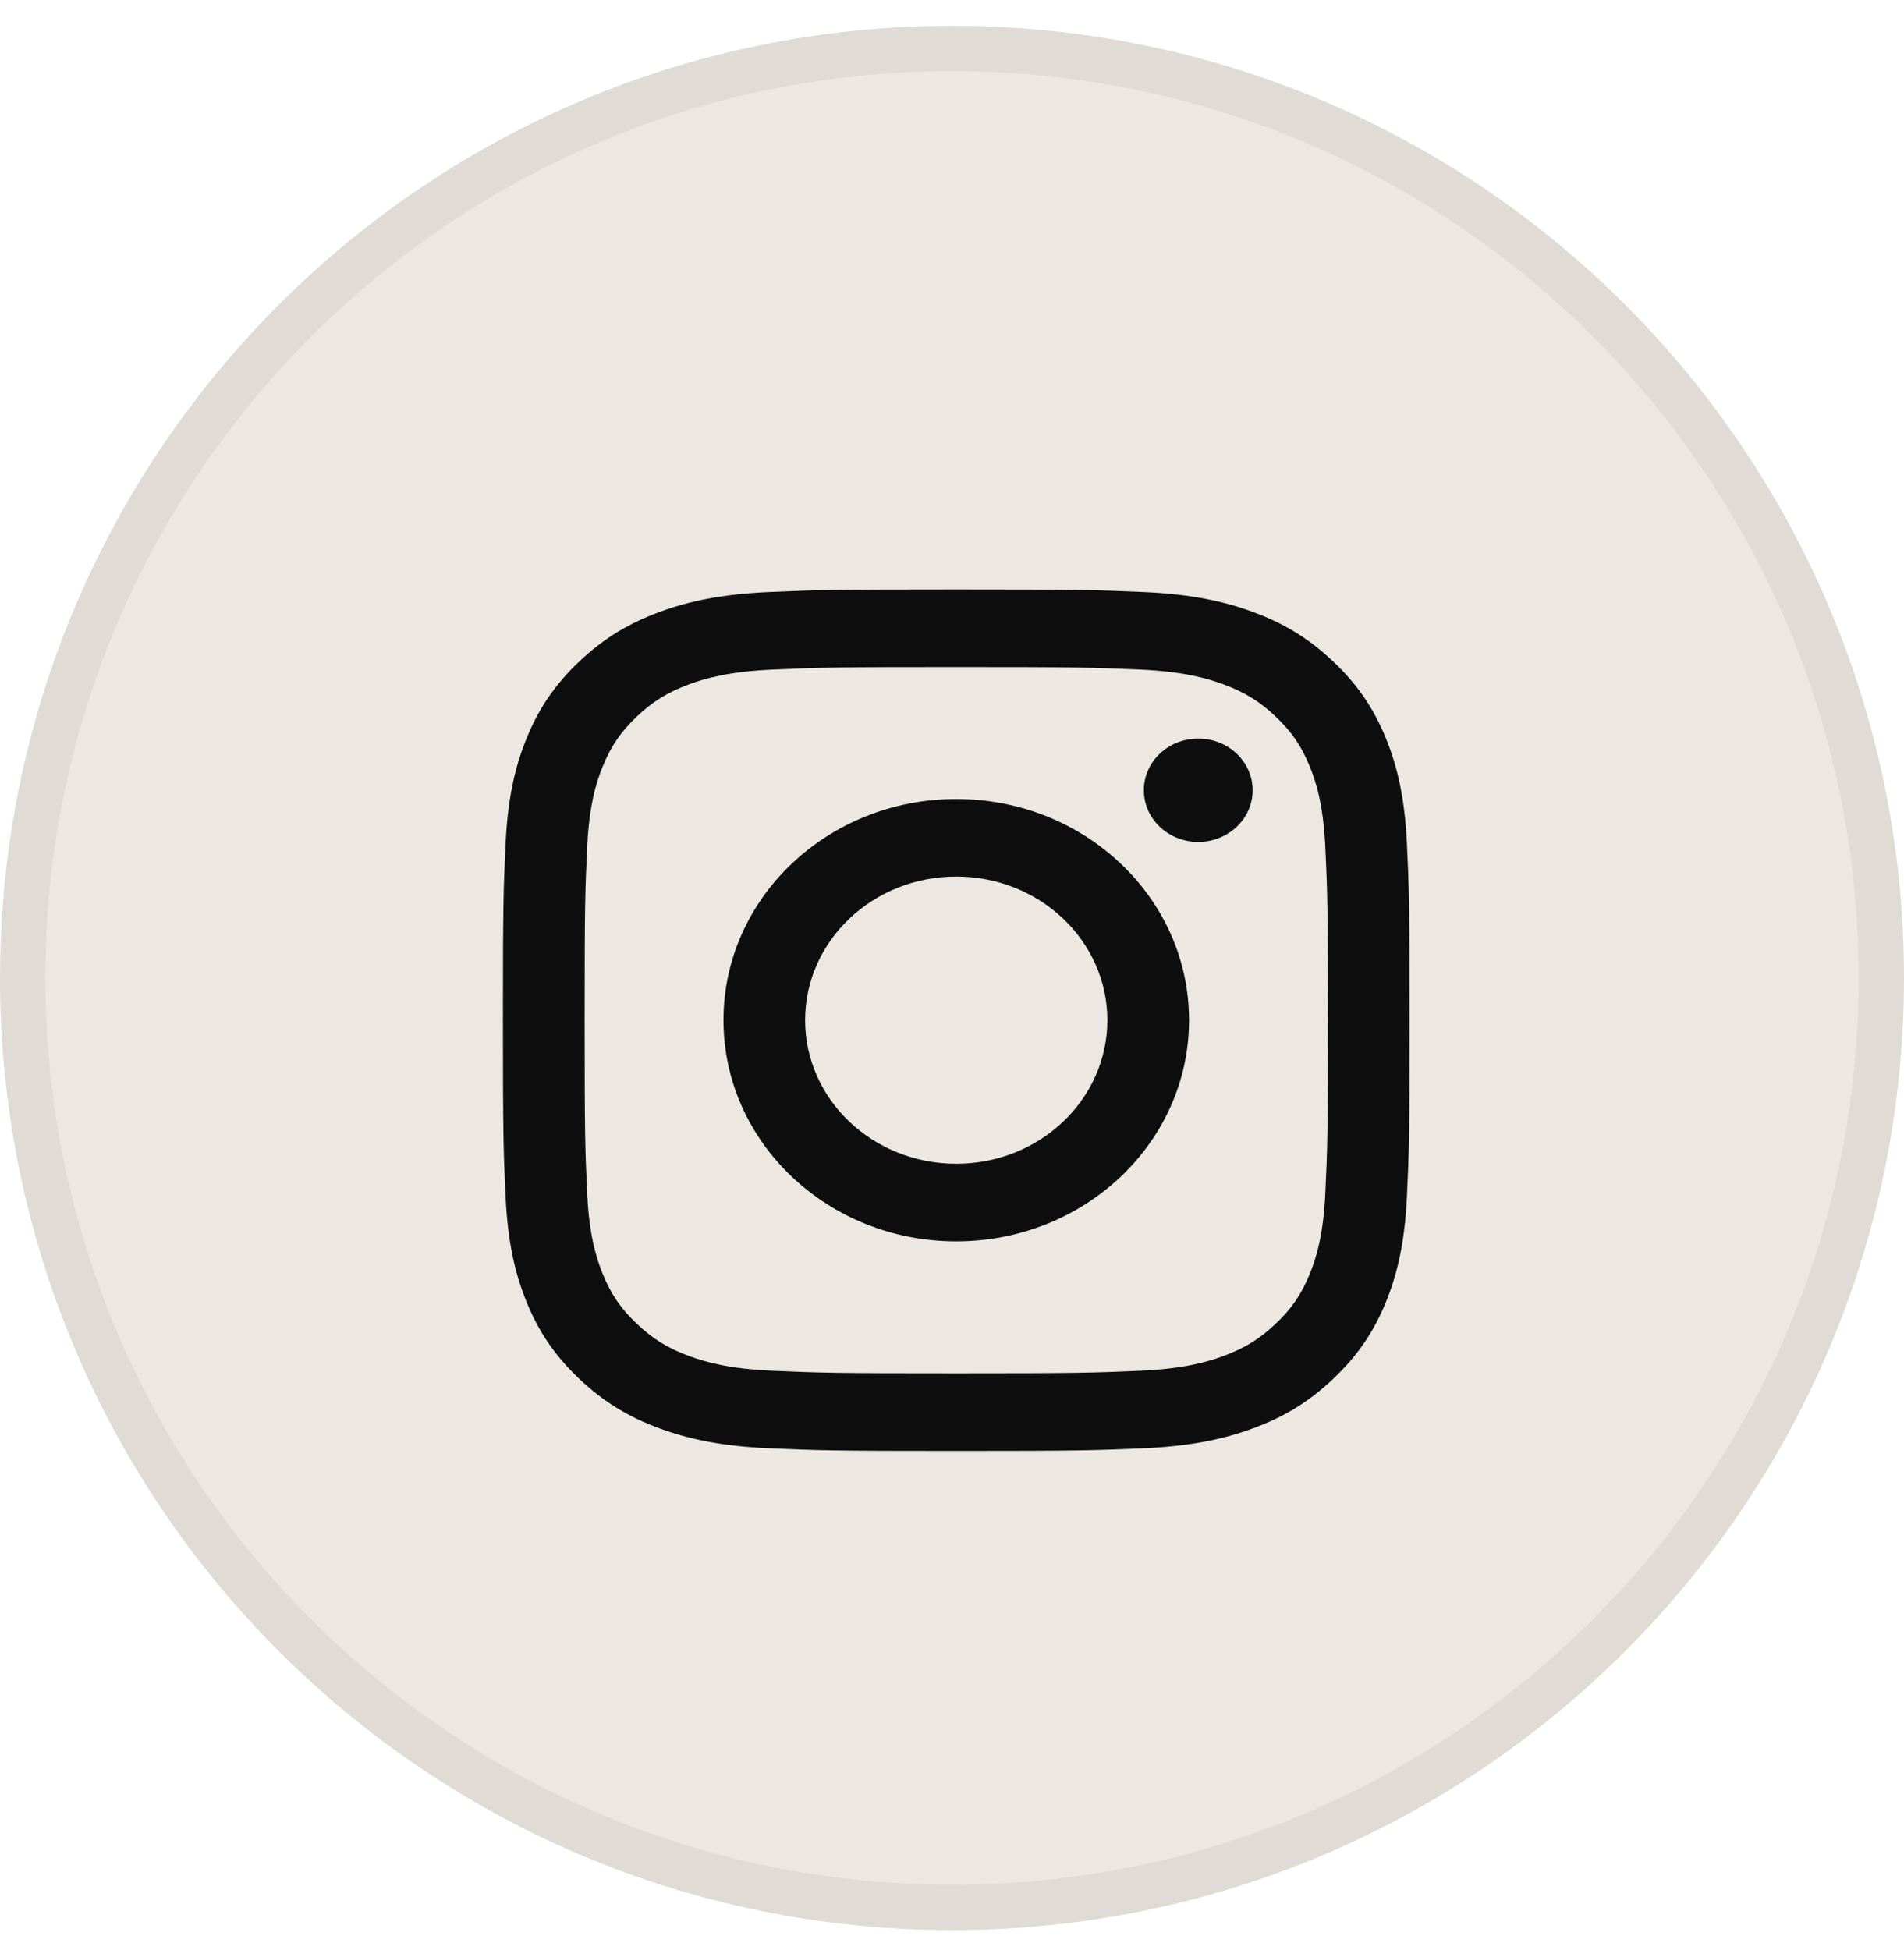
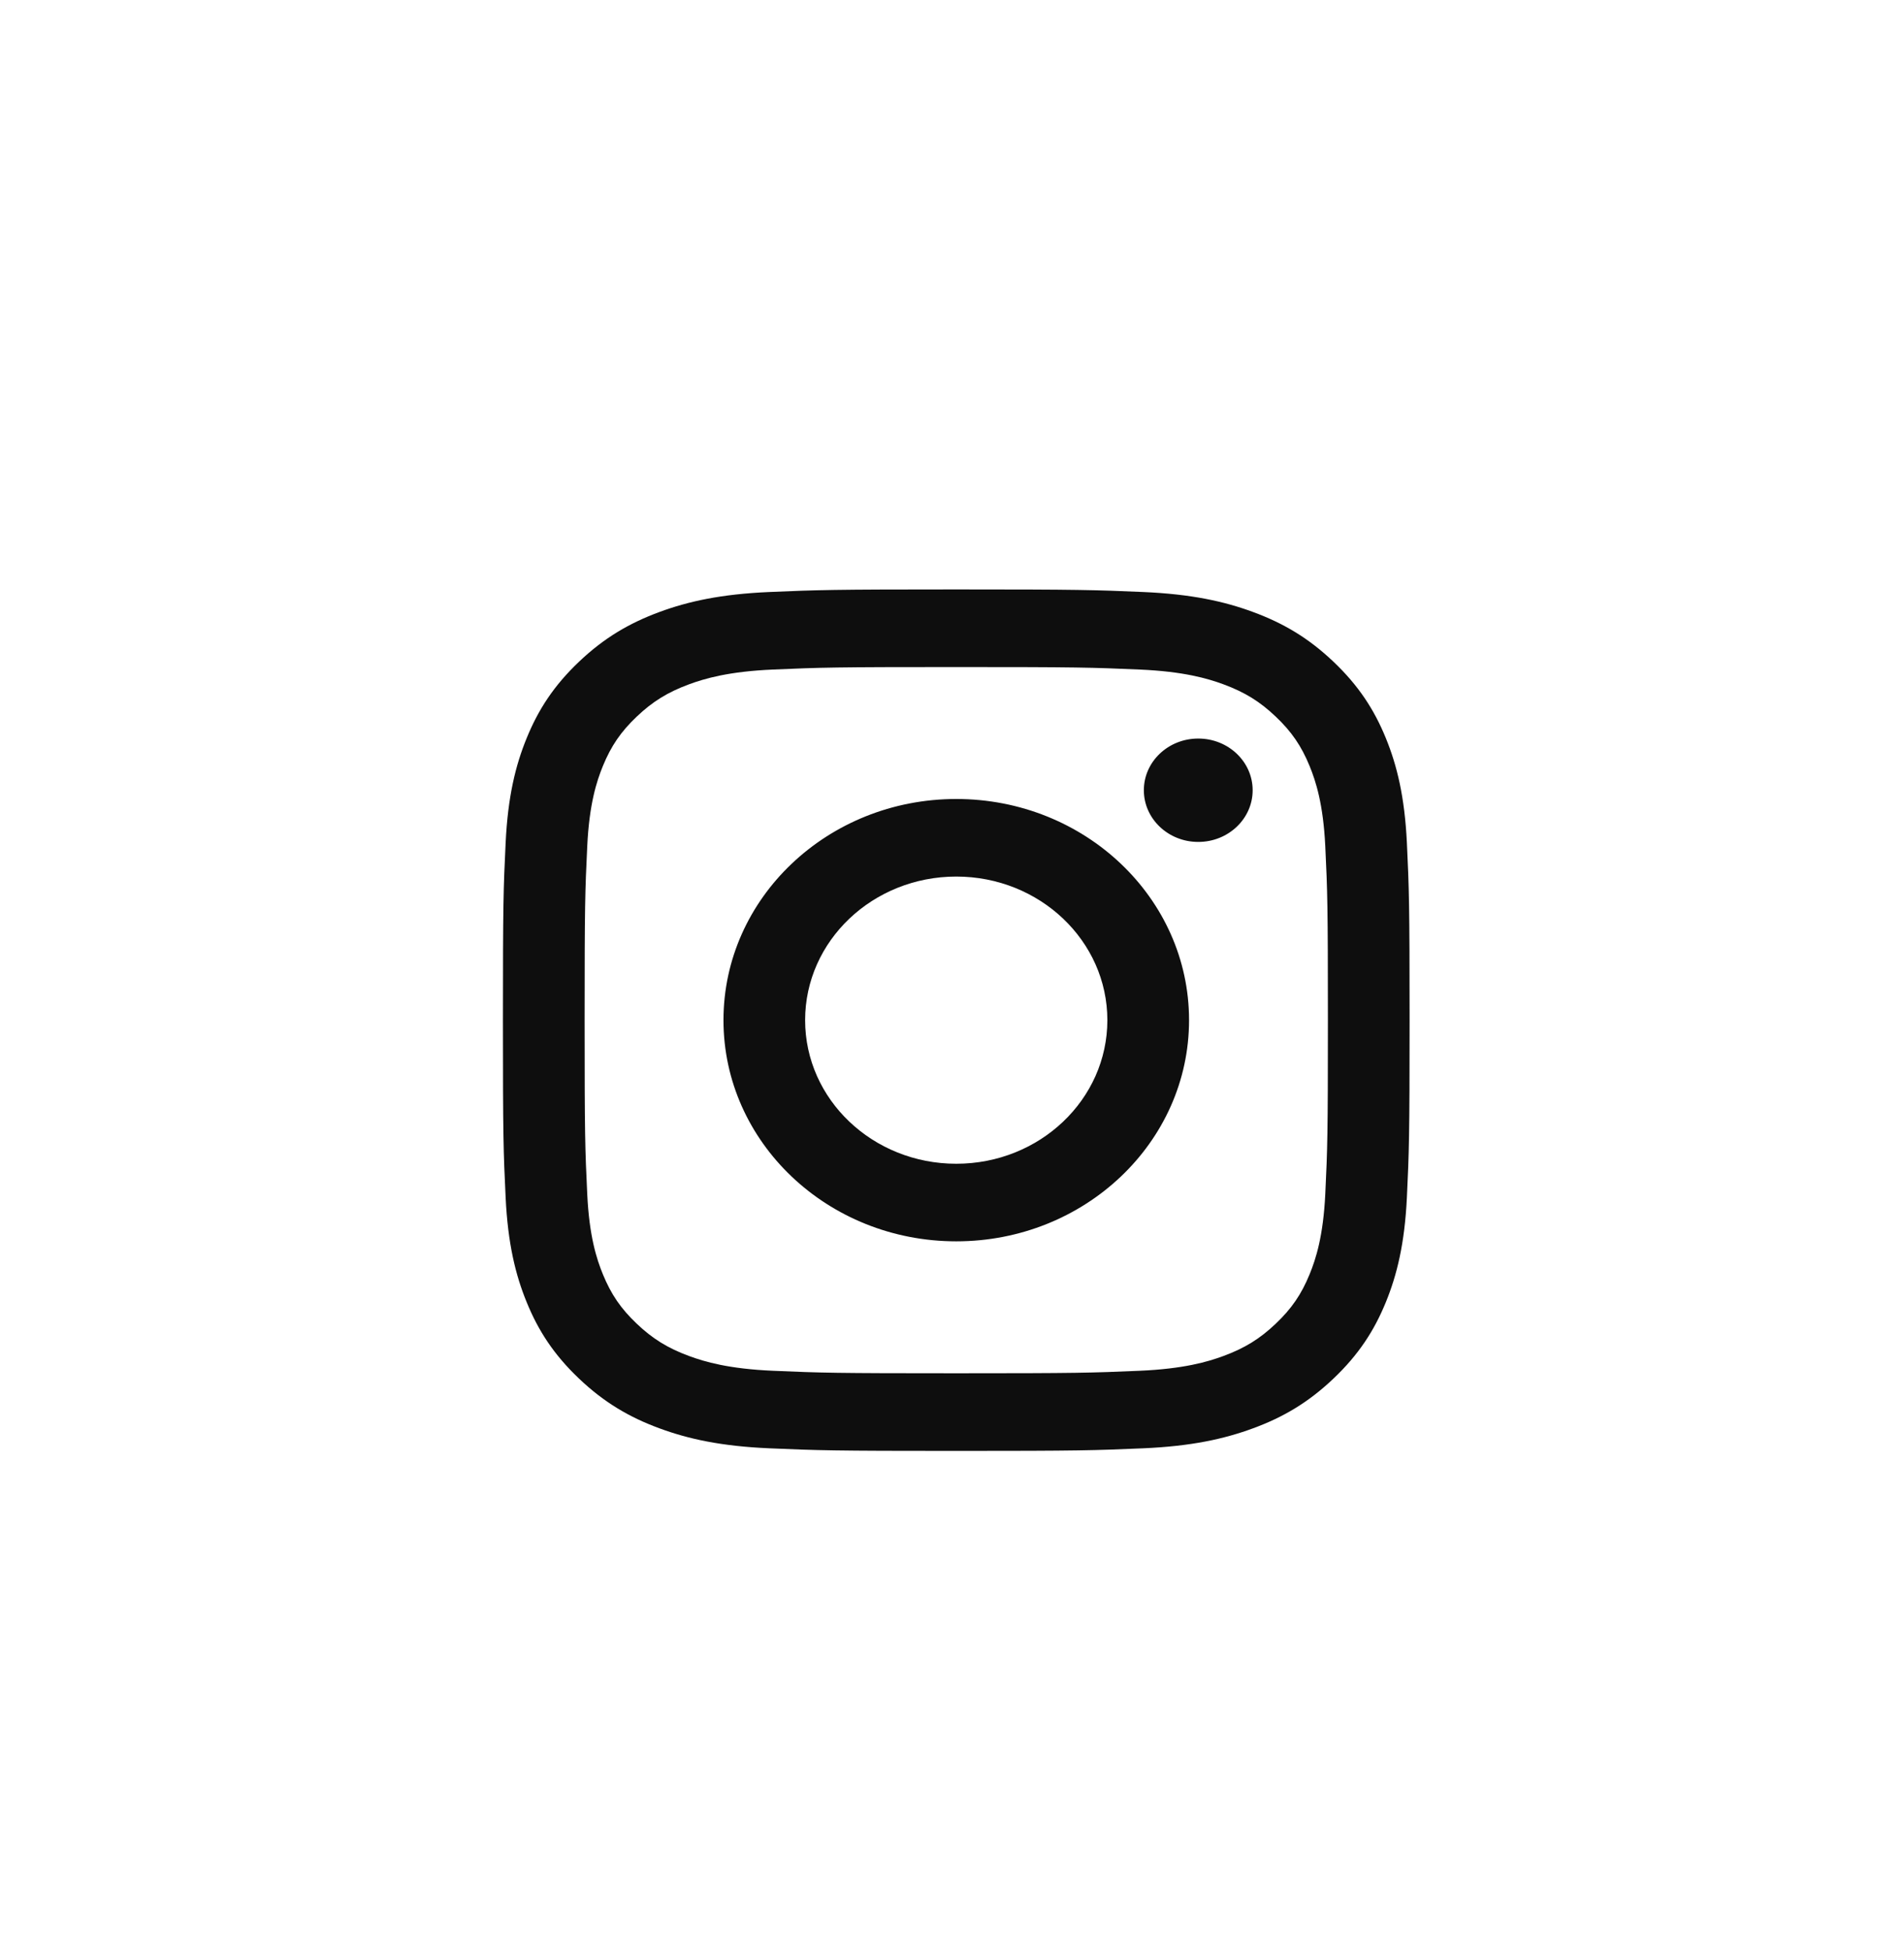
<svg xmlns="http://www.w3.org/2000/svg" width="42" height="43" viewBox="0 0 42 43" fill="none">
-   <path d="M21 1.069C32.322 1.069 41.5 10.248 41.5 21.569C41.5 32.891 32.322 42.069 21 42.069C9.678 42.069 0.5 32.891 0.5 21.569C0.5 10.248 9.678 1.069 21 1.069Z" fill="#ECE7E1" stroke="#E0DBD5" />
  <path d="M21.094 14.712C23.764 14.712 24.08 14.721 25.135 14.767C26.11 14.809 26.639 14.964 26.991 15.094C27.458 15.267 27.791 15.472 28.141 15.805C28.491 16.137 28.708 16.454 28.889 16.897C29.026 17.232 29.189 17.735 29.234 18.661C29.282 19.663 29.292 19.963 29.292 22.5C29.292 25.037 29.282 25.337 29.234 26.339C29.189 27.265 29.026 27.768 28.889 28.103C28.708 28.546 28.491 28.863 28.141 29.195C27.791 29.528 27.458 29.733 26.991 29.906C26.639 30.036 26.11 30.191 25.135 30.233C24.08 30.279 23.764 30.288 21.094 30.288C18.423 30.288 18.107 30.279 17.053 30.233C16.078 30.191 15.548 30.036 15.196 29.906C14.729 29.733 14.396 29.528 14.046 29.195C13.696 28.863 13.479 28.546 13.298 28.103C13.161 27.768 12.998 27.265 12.954 26.339C12.906 25.337 12.896 25.037 12.896 22.5C12.896 19.963 12.906 19.663 12.954 18.661C12.998 17.735 13.161 17.232 13.298 16.897C13.479 16.454 13.696 16.137 14.046 15.805C14.396 15.472 14.729 15.267 15.196 15.094C15.548 14.964 16.078 14.809 17.053 14.767C18.107 14.721 18.424 14.712 21.094 14.712ZM21.094 13C18.378 13 18.037 13.011 16.971 13.057C15.906 13.103 15.179 13.264 14.543 13.499C13.886 13.742 13.328 14.066 12.772 14.595C12.216 15.123 11.874 15.652 11.619 16.277C11.371 16.881 11.203 17.572 11.154 18.583C11.105 19.596 11.094 19.92 11.094 22.5C11.094 25.08 11.105 25.404 11.154 26.417C11.203 27.428 11.371 28.119 11.619 28.723C11.874 29.348 12.216 29.877 12.772 30.405C13.328 30.934 13.886 31.259 14.543 31.501C15.179 31.736 15.906 31.897 16.971 31.943C18.037 31.989 18.378 32 21.094 32C23.81 32 24.15 31.989 25.217 31.943C26.281 31.897 27.008 31.736 27.644 31.501C28.302 31.259 28.859 30.934 29.415 30.405C29.971 29.877 30.313 29.348 30.569 28.723C30.816 28.119 30.985 27.428 31.034 26.417C31.082 25.404 31.094 25.08 31.094 22.5C31.094 19.92 31.082 19.596 31.034 18.583C30.985 17.572 30.816 16.881 30.569 16.277C30.313 15.652 29.971 15.123 29.415 14.595C28.859 14.066 28.302 13.742 27.644 13.499C27.008 13.264 26.281 13.103 25.217 13.057C24.15 13.011 23.81 13 21.094 13ZM21.094 17.622C18.258 17.622 15.959 19.806 15.959 22.5C15.959 25.194 18.258 27.378 21.094 27.378C23.93 27.378 26.229 25.194 26.229 22.5C26.229 19.806 23.93 17.622 21.094 17.622ZM21.094 25.667C19.253 25.667 17.76 24.249 17.76 22.5C17.76 20.751 19.253 19.333 21.094 19.333C22.935 19.333 24.427 20.751 24.427 22.5C24.427 24.249 22.935 25.667 21.094 25.667ZM27.632 17.429C27.632 18.058 27.095 18.569 26.432 18.569C25.769 18.569 25.232 18.058 25.232 17.429C25.232 16.799 25.769 16.289 26.432 16.289C27.095 16.289 27.632 16.799 27.632 17.429Z" fill="#0E0E0E" />
</svg>